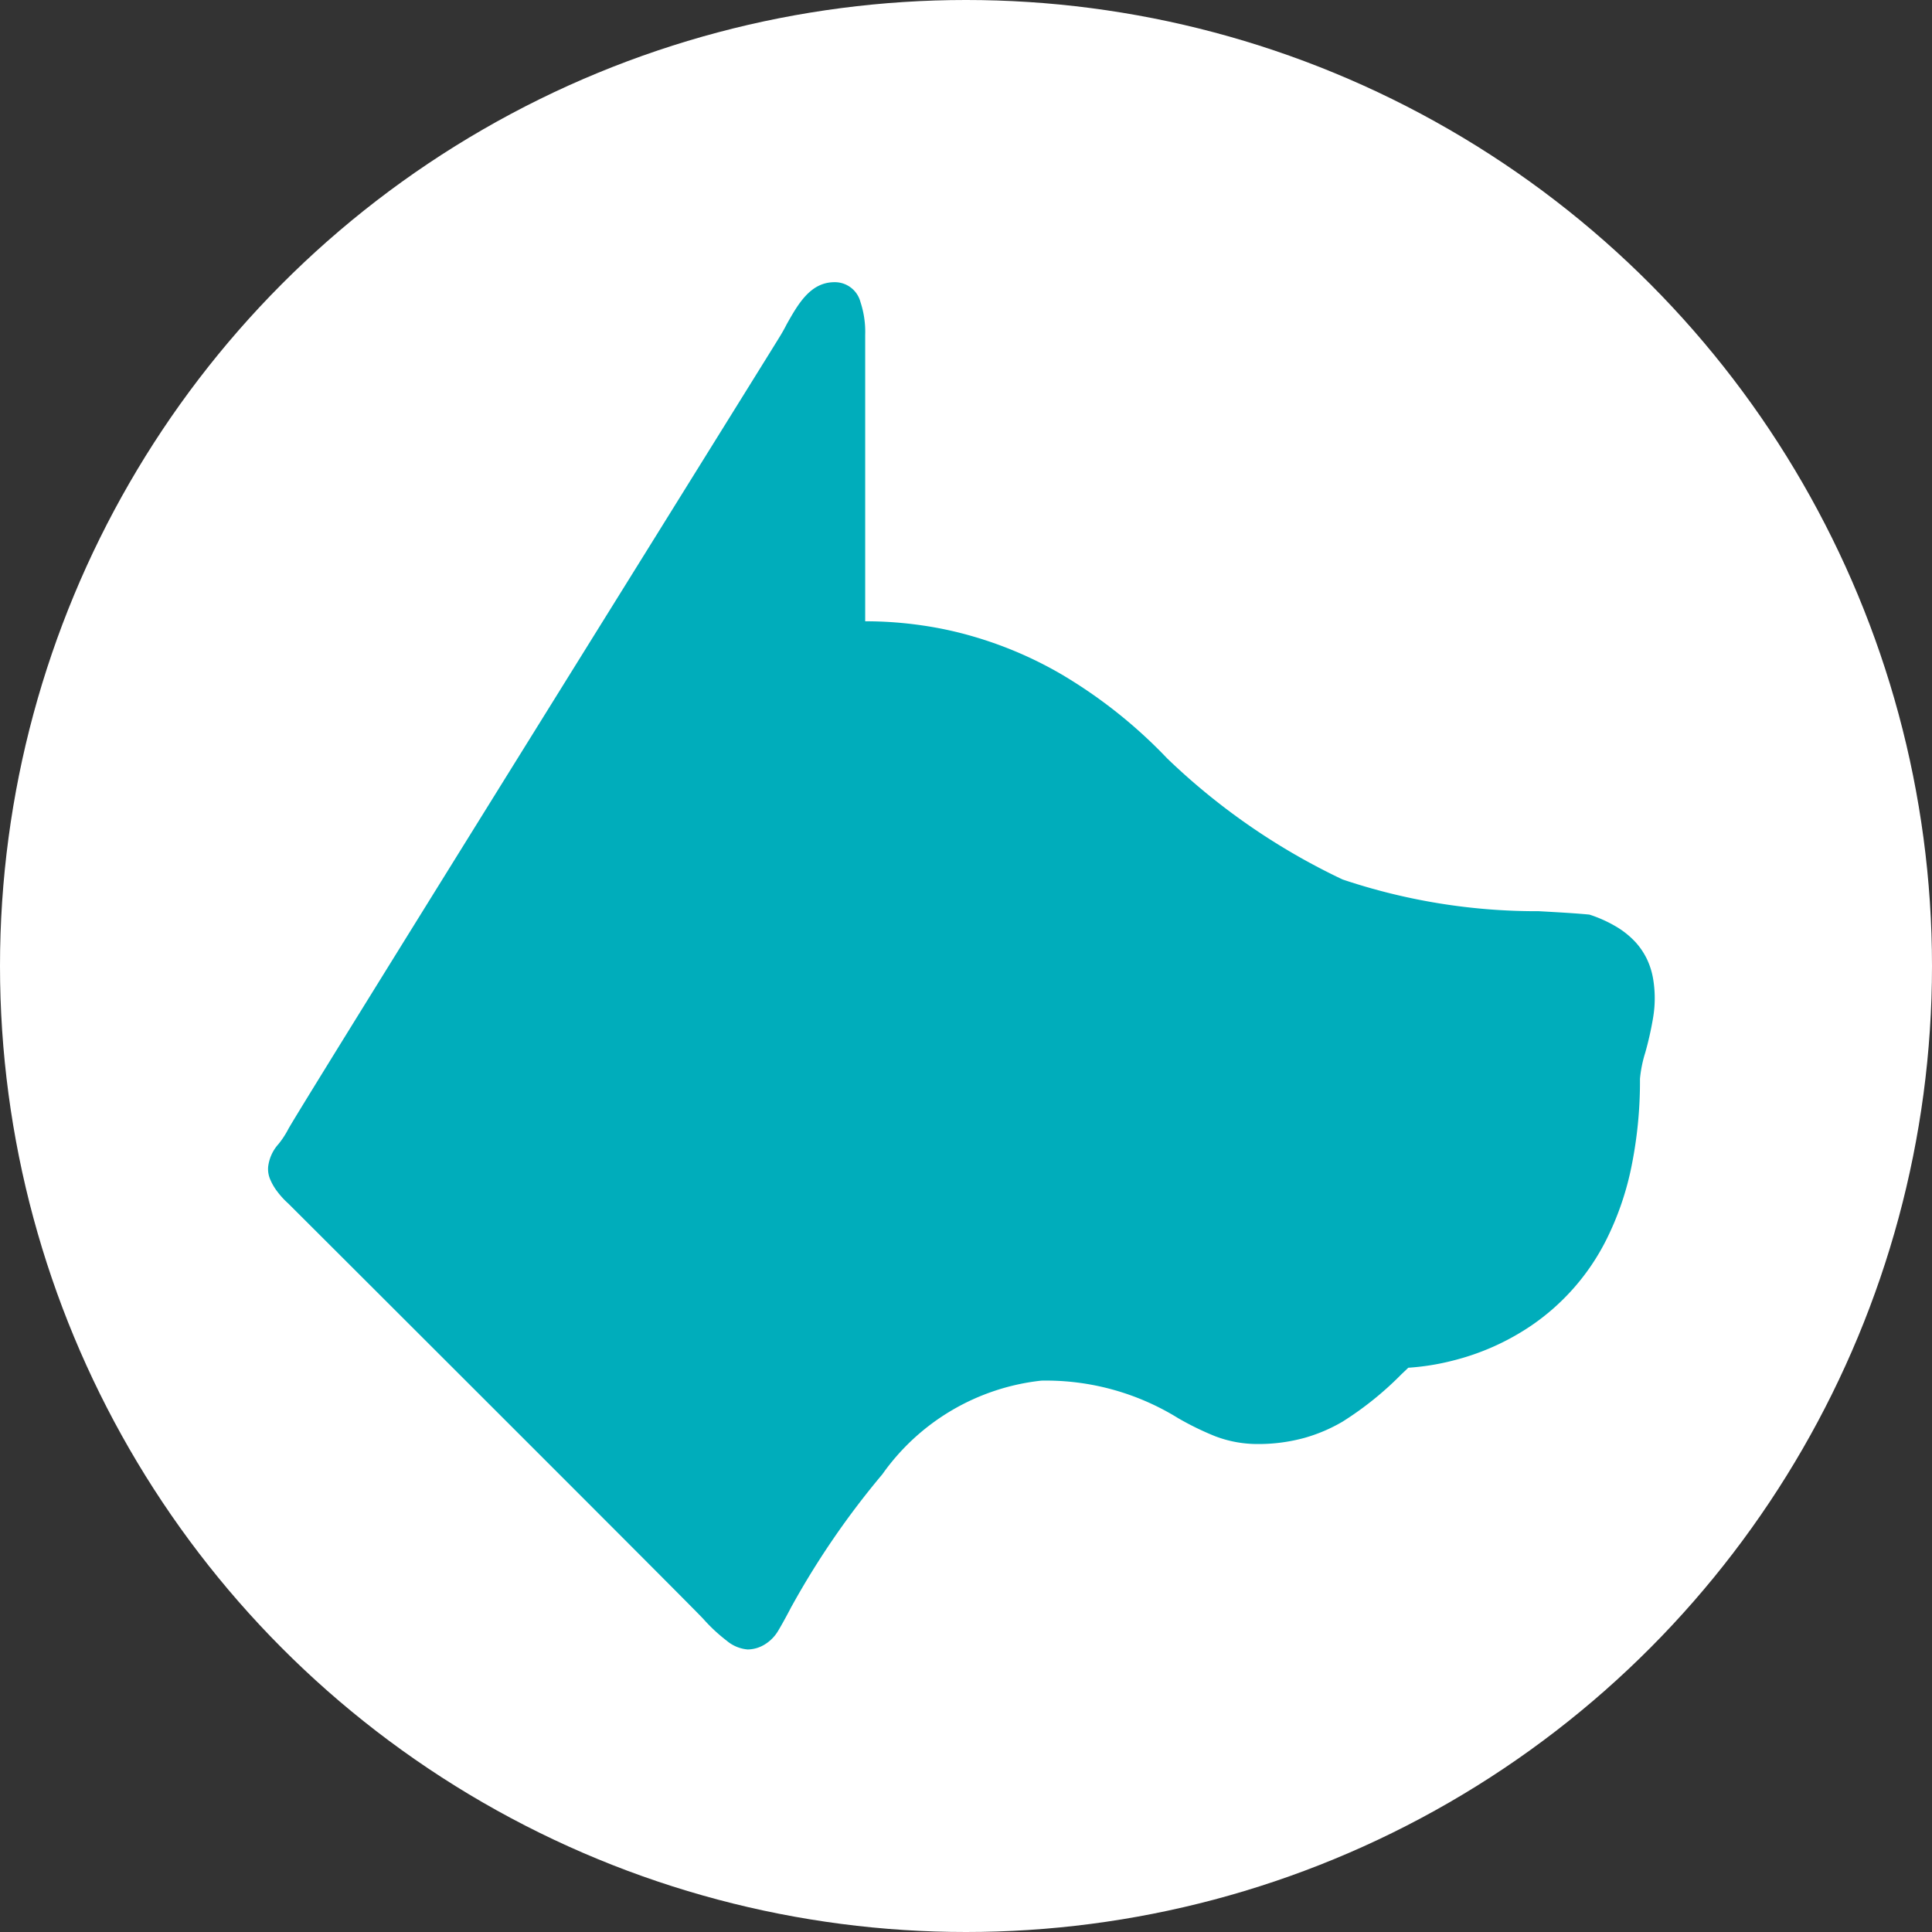
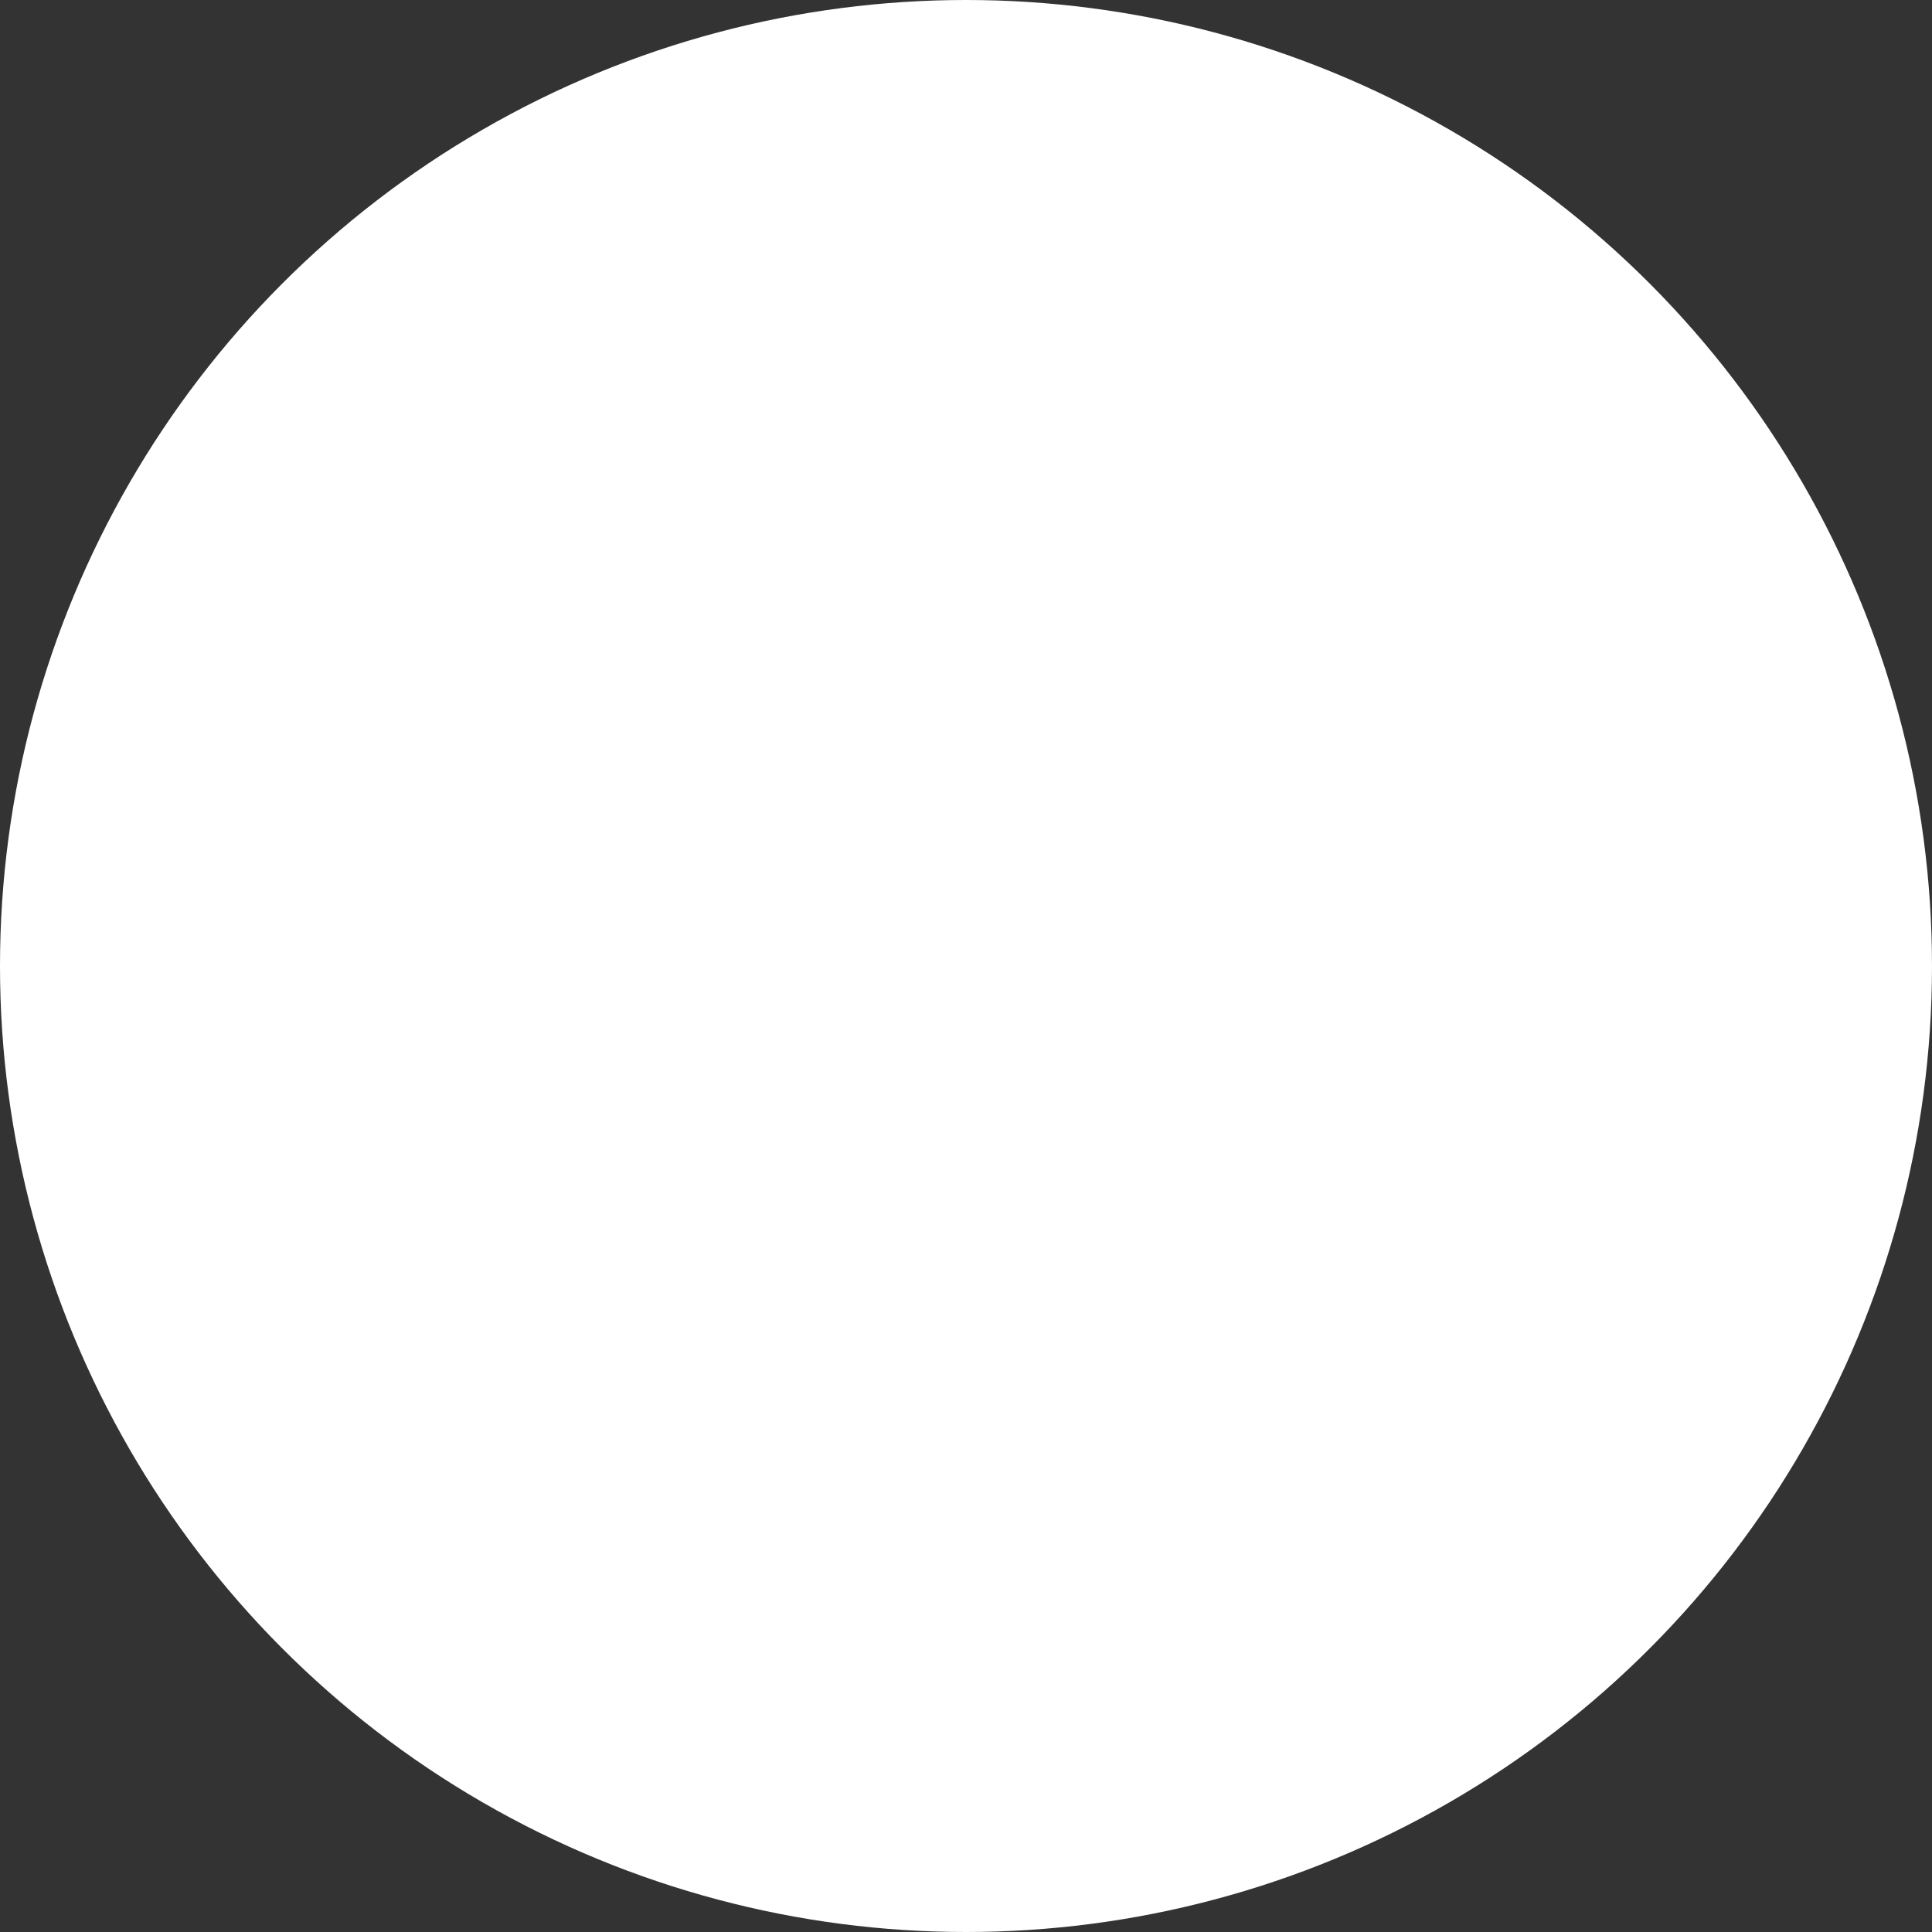
<svg xmlns="http://www.w3.org/2000/svg" width="33" height="33" viewBox="0 0 33 33">
  <rect x="0" y="0" width="33" height="33" fill="#333333" stroke="none" />
  <g id="Grupo_7558" data-name="Grupo 7558" transform="translate(-411.614 -2329.5)">
    <circle id="Elipse_164" data-name="Elipse 164" cx="16.5" cy="16.5" r="16.5" transform="translate(411.614 2329.5)" fill="#fff" />
-     <path id="União_6" data-name="União 6" d="M-201.163,670.2a2.864,2.864,0,0,1-.4-.373c-.274-.293-6.811-6.818-7.089-7.095h0a1.392,1.392,0,0,1-.184-.2.932.932,0,0,1-.119-.2.451.451,0,0,1-.04-.224.7.7,0,0,1,.178-.392,1.523,1.523,0,0,0,.164-.25c.094-.188,3.759-6.08,6.184-9.979v0c1.2-1.931,2.15-3.456,2.23-3.589.035-.058.07-.121.1-.181.2-.355.408-.721.819-.721a.452.452,0,0,1,.442.338,1.621,1.621,0,0,1,.081.563v4.891a6.662,6.662,0,0,1,.97.07,6.312,6.312,0,0,1,.877.19,6.718,6.718,0,0,1,1.473.627,8.37,8.37,0,0,1,1.841,1.458,11.266,11.266,0,0,0,2.993,2.065,10.4,10.4,0,0,0,3.352.542h0c.338.019.628.035.864.058a2.247,2.247,0,0,1,.465.21,1.47,1.47,0,0,1,.323.261,1.218,1.218,0,0,1,.2.3,1.291,1.291,0,0,1,.1.323,2,2,0,0,1,0,.668,5.53,5.53,0,0,1-.135.6,2.138,2.138,0,0,0-.089.442,7.309,7.309,0,0,1-.157,1.556,5.013,5.013,0,0,1-.415,1.188,3.877,3.877,0,0,1-1.283,1.471,4.2,4.2,0,0,1-1.345.6,4.145,4.145,0,0,1-.757.121h0l-.116.11a5.6,5.6,0,0,1-1.009.812,2.768,2.768,0,0,1-.645.275,2.963,2.963,0,0,1-.8.106,2.023,2.023,0,0,1-.729-.133,4.943,4.943,0,0,1-.633-.309,4.291,4.291,0,0,0-2.334-.641,3.831,3.831,0,0,0-2.718,1.6,14.073,14.073,0,0,0-1.542,2.243l-.009.015s-.127.247-.232.421a.674.674,0,0,1-.217.222.568.568,0,0,1-.3.091A.634.634,0,0,1-201.163,670.2Z" transform="translate(625.189 1687.324)" fill="#00adbb" />
  </g>
</svg>